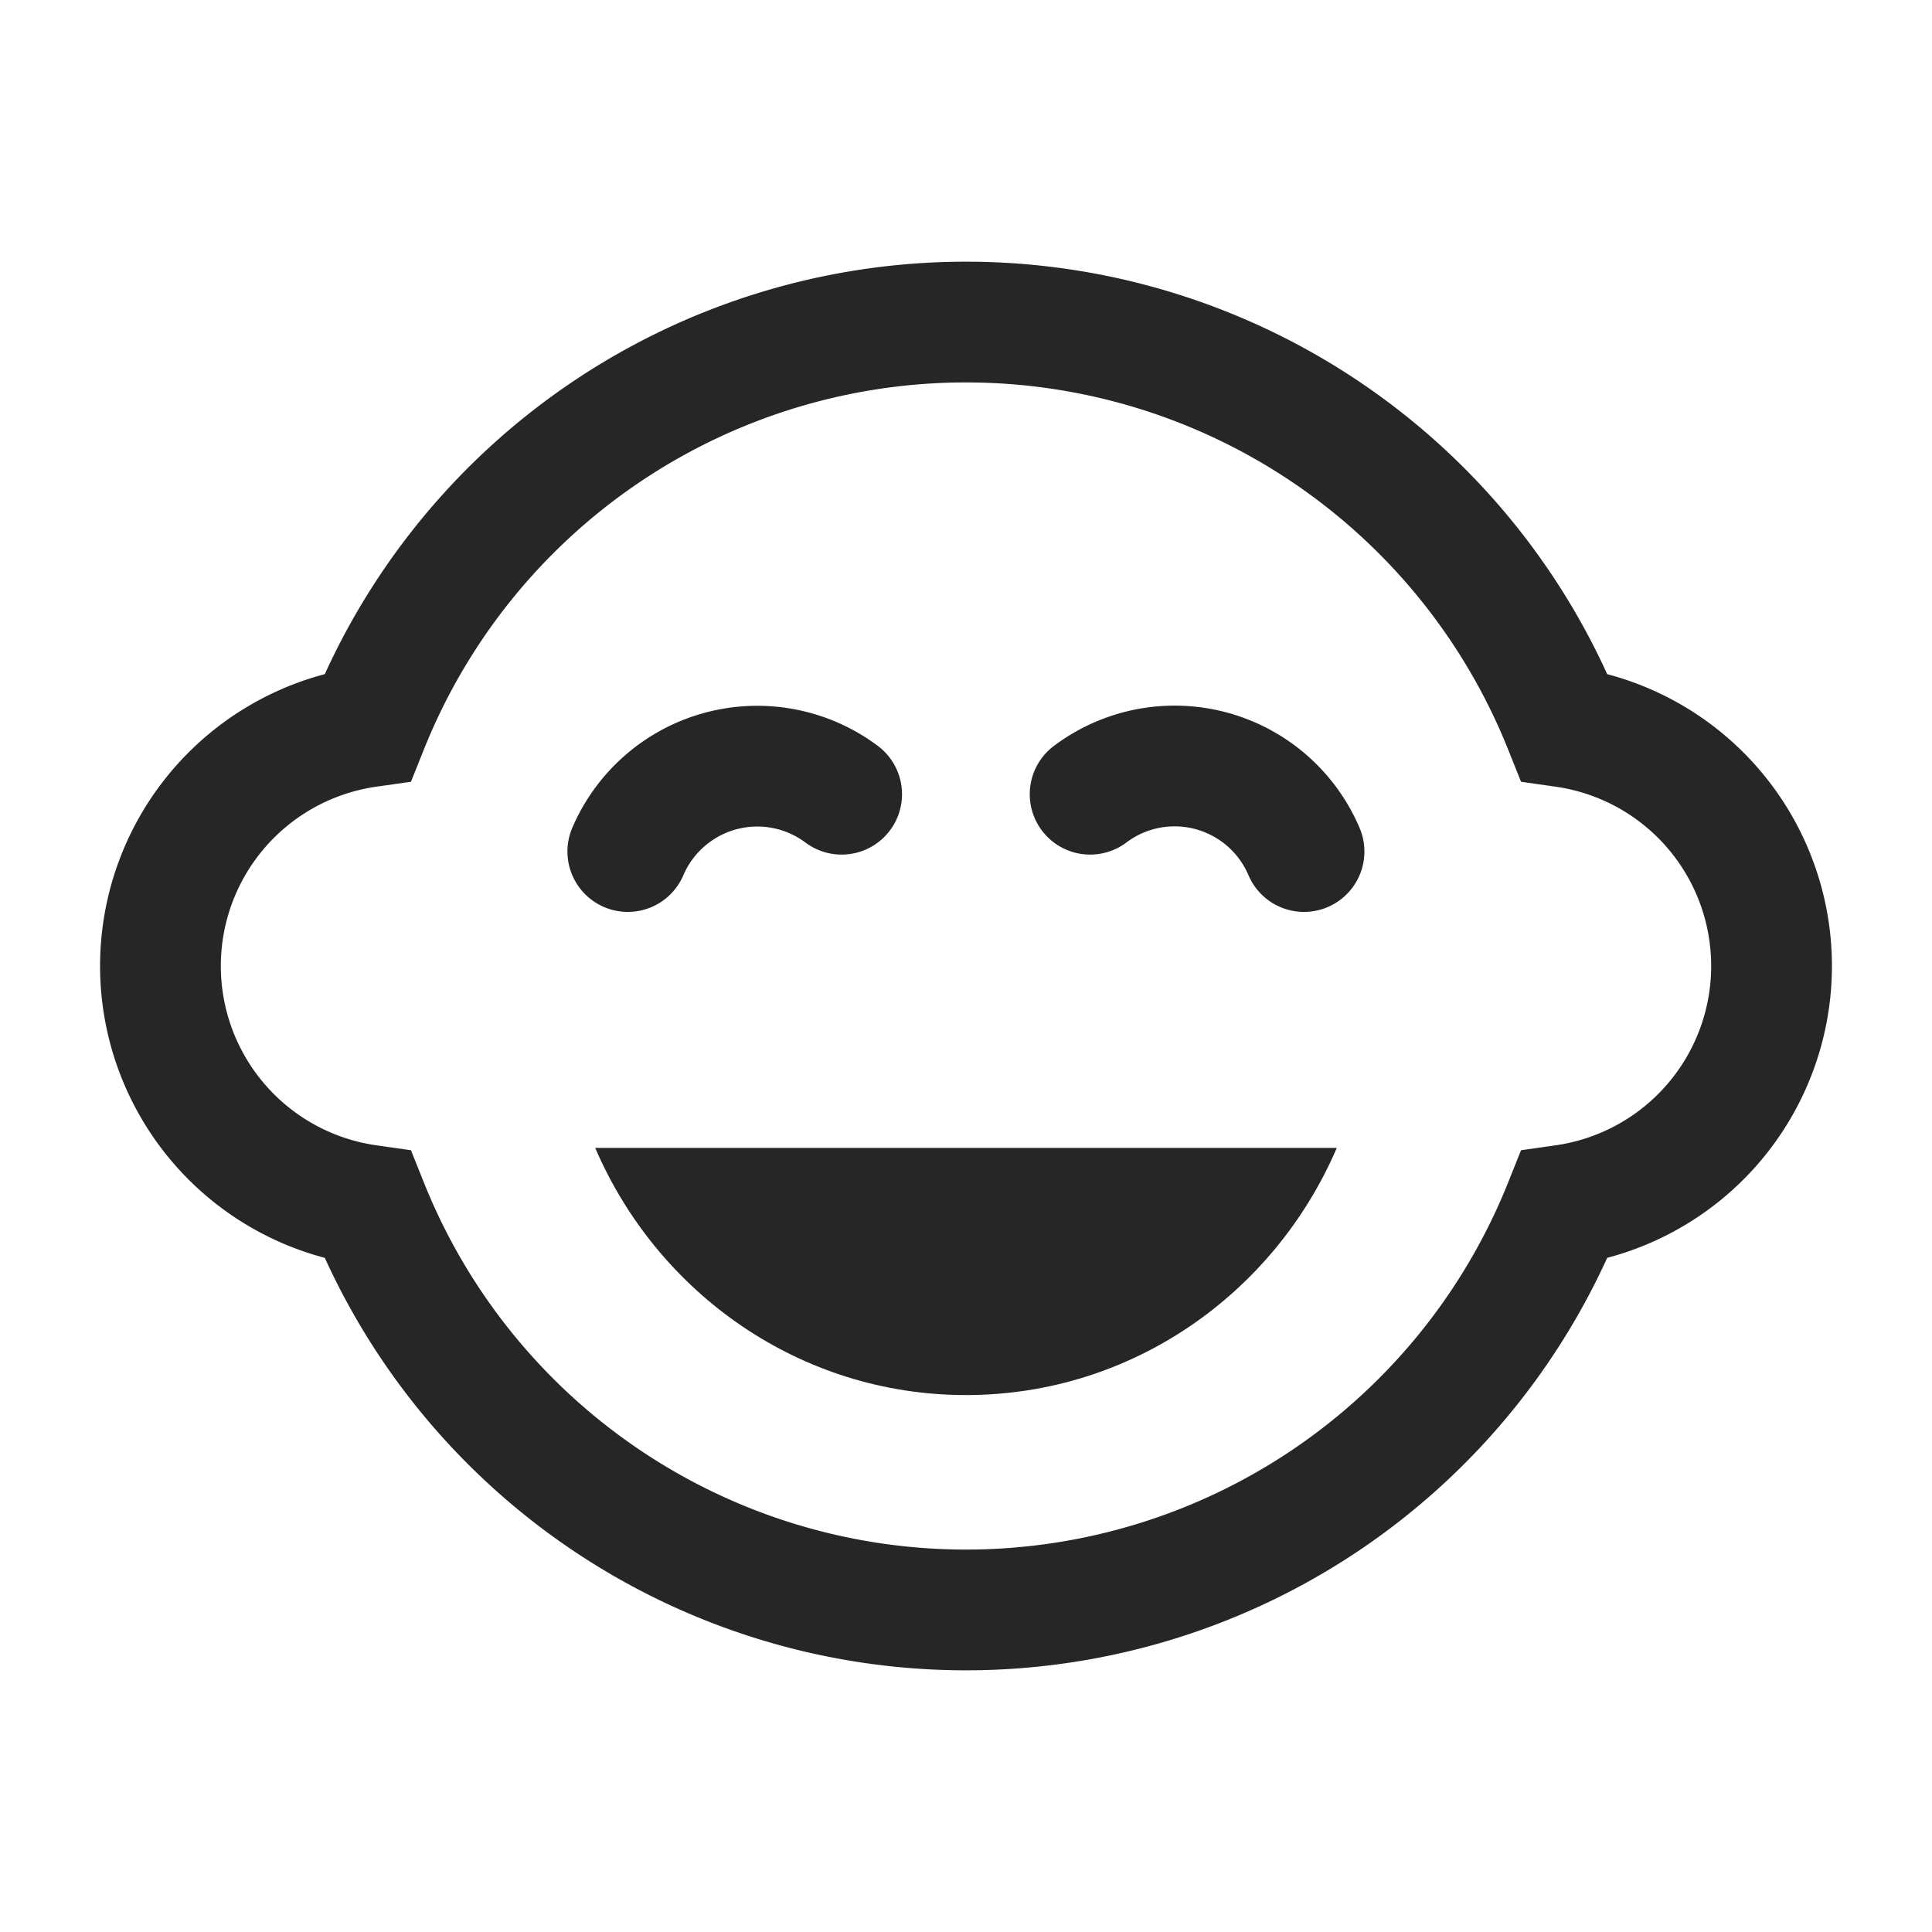
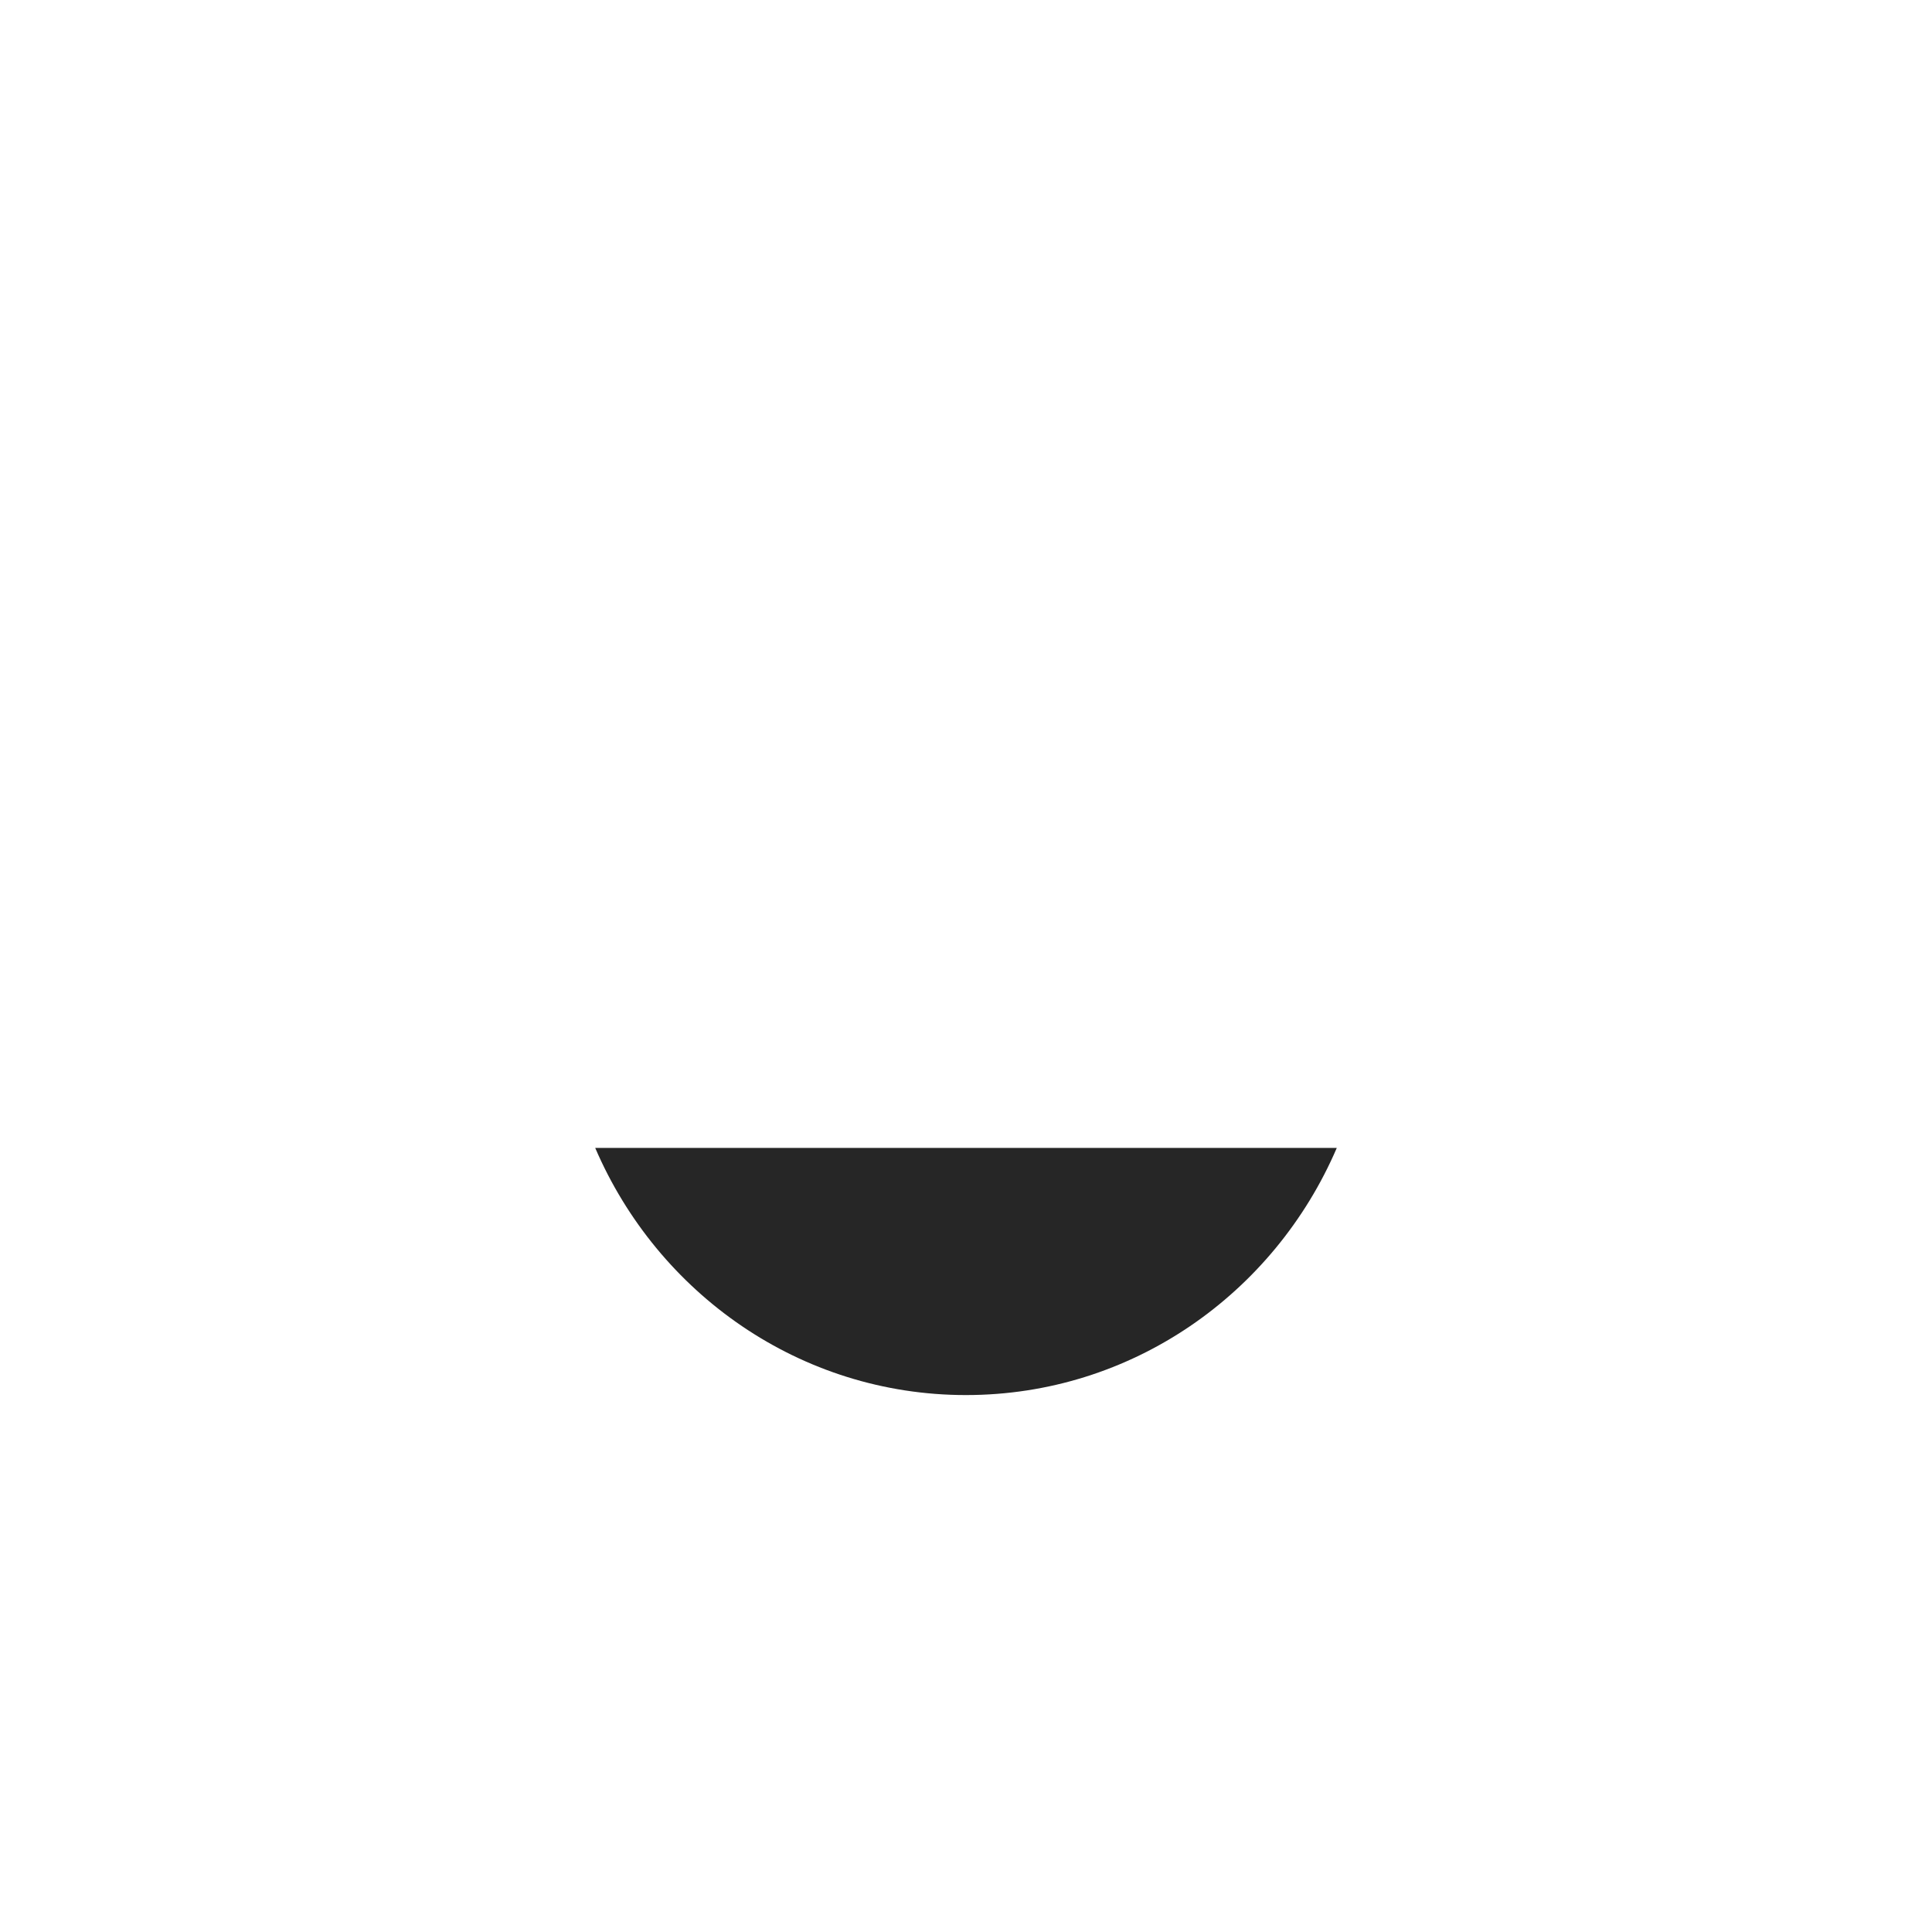
<svg xmlns="http://www.w3.org/2000/svg" fill="none" viewBox="0 0 24 24">
-   <path stroke="#262626" stroke-width="1.5" d="M4.57 9.03a3 3 0 0 0 0 5.94 8.003 8.003 0 0 0 14.86 0 3 3 0 0 0 0-5.94 8.003 8.003 0 0 0-14.86 0Z" />
  <path fill="#262626" d="M12 17.33c2.058 0 3.828-1.259 4.606-3.07H7.394c.778 1.81 2.548 3.07 4.606 3.07" />
-   <path stroke="#262626" stroke-linecap="round" stroke-linejoin="round" stroke-width="1.5" d="M7.799 10.578a1.75 1.75 0 0 1 1.156-1.001 1.75 1.75 0 0 1 1.5.289M16.199 10.578a1.747 1.747 0 0 0-2.657-.712" />
</svg>